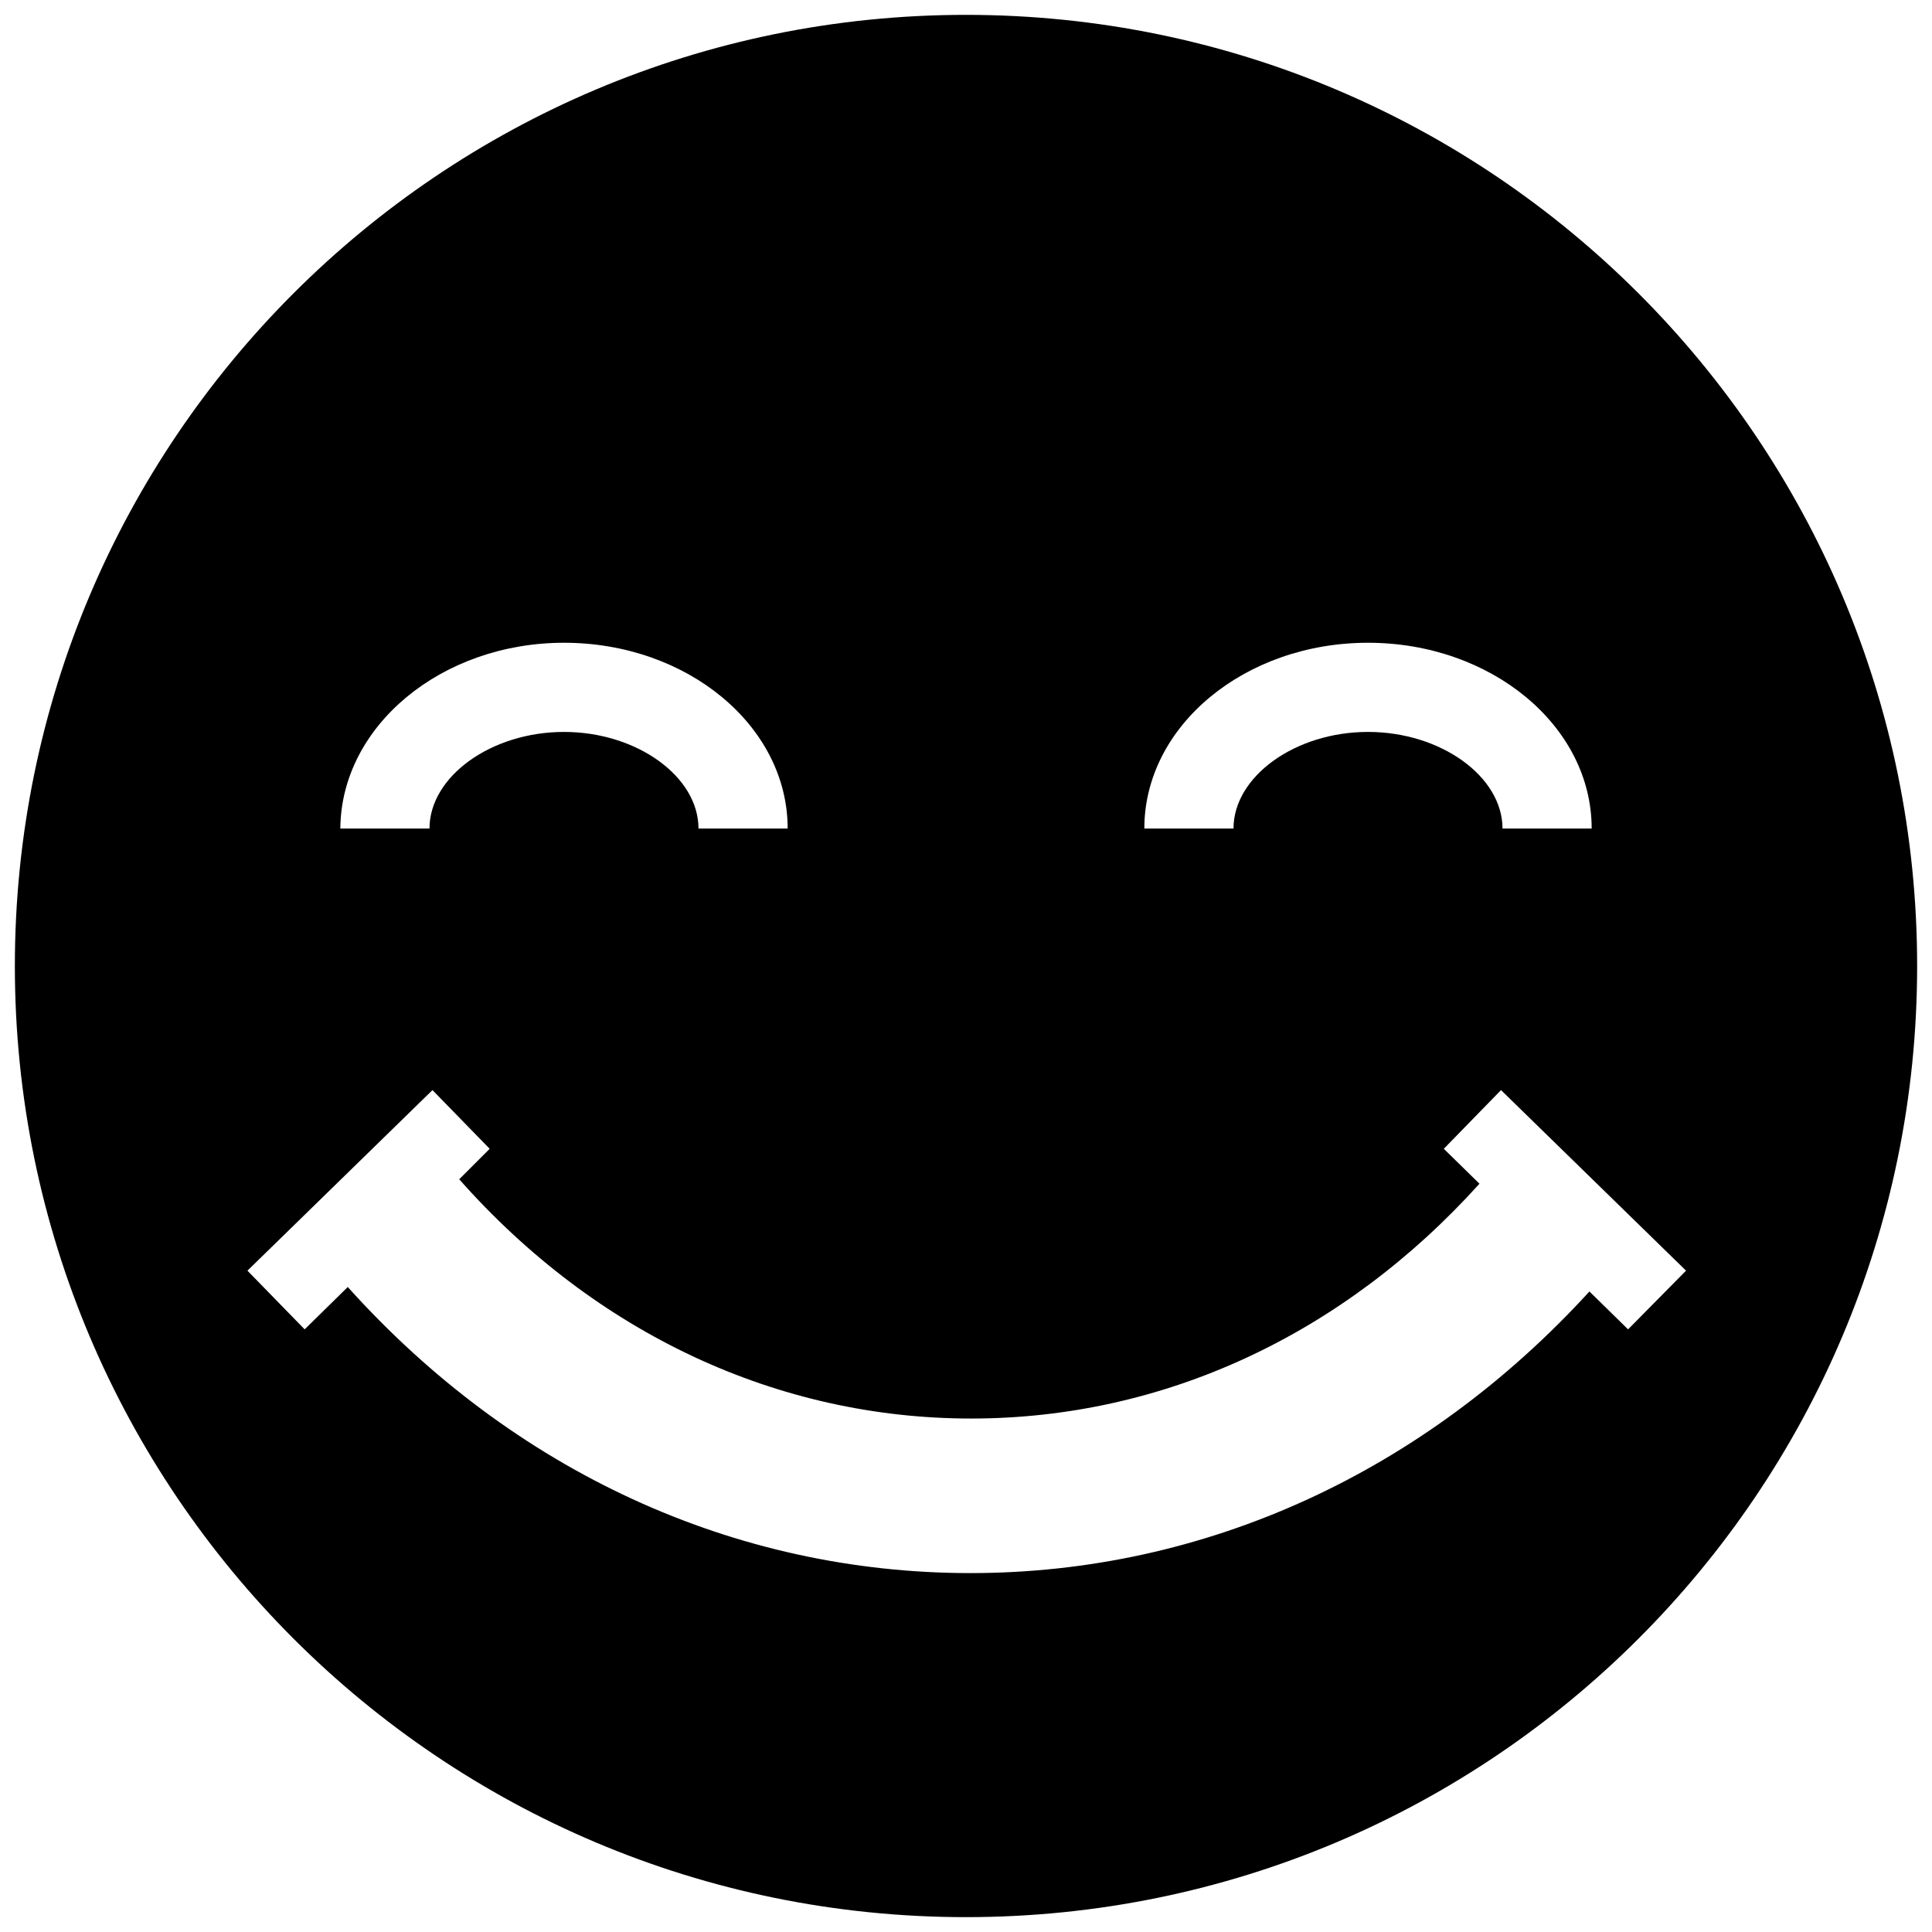
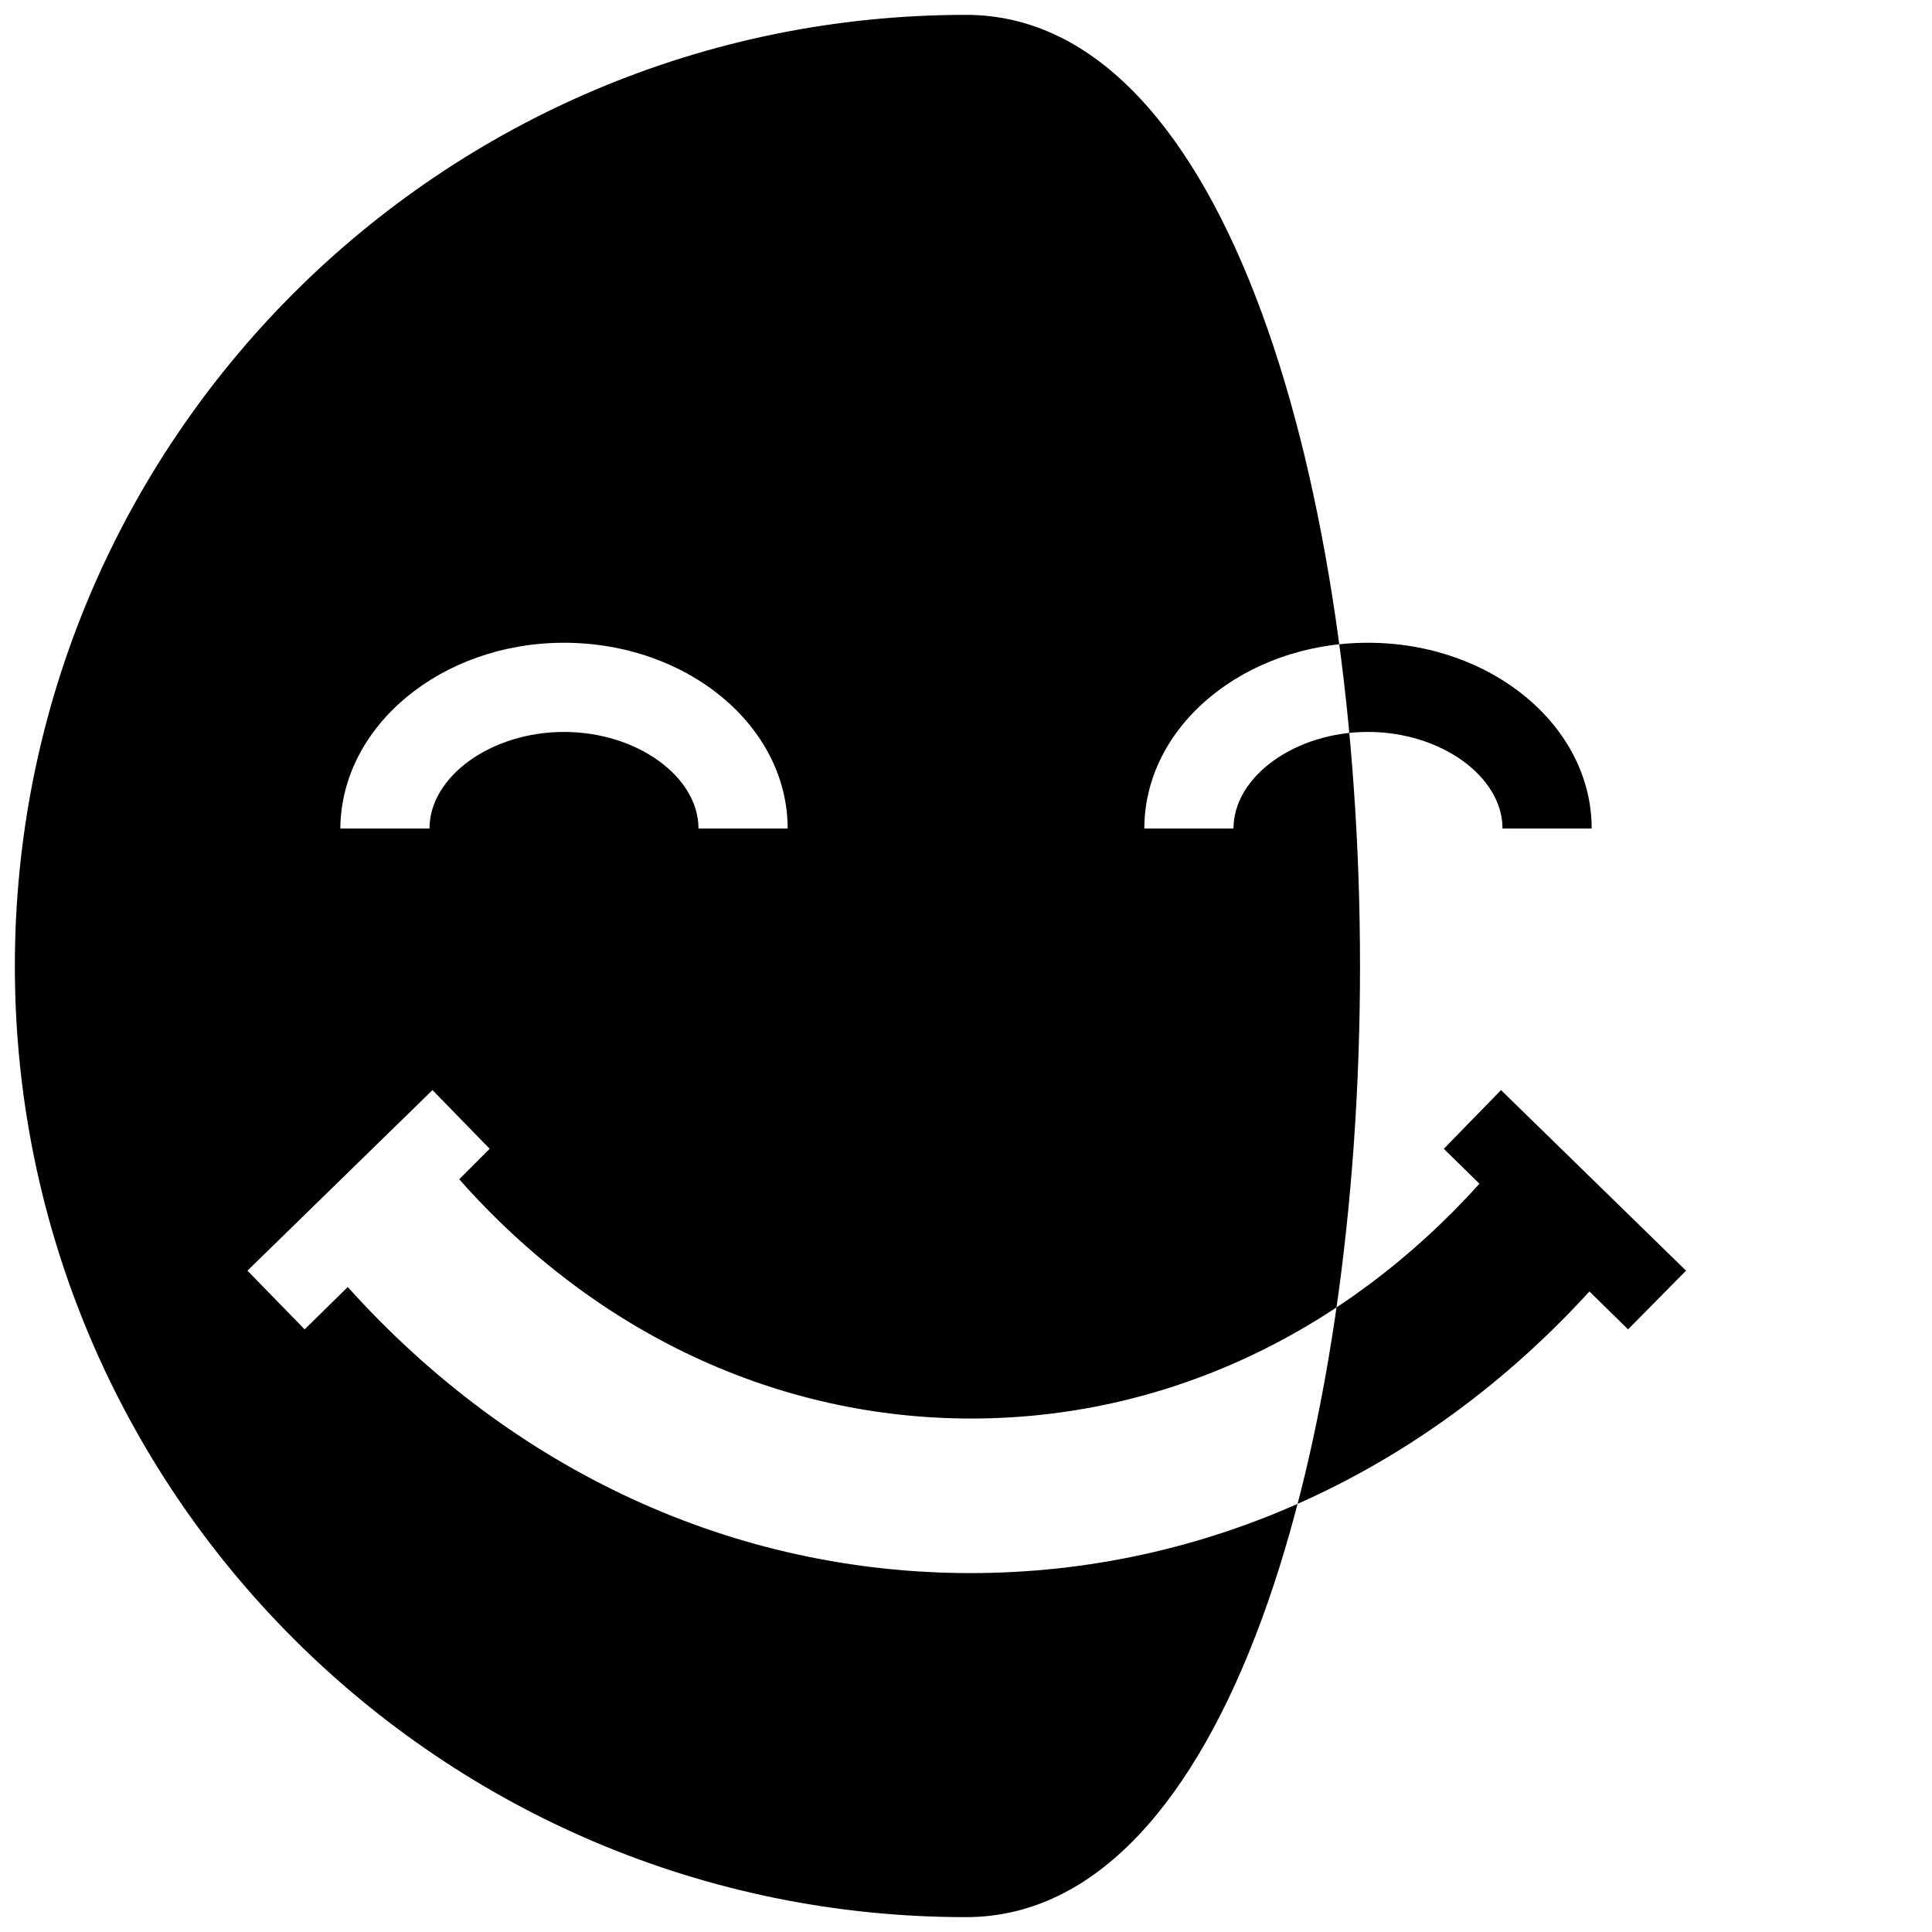
<svg xmlns="http://www.w3.org/2000/svg" fill="#000000" id="Layer_1" width="800px" height="800px" viewBox="0 0 260 260" xml:space="preserve">
-   <path d="M130,2C59.3,2,2,59.3,2,130s57.3,128,128,128s128-57.3,128-128S200.7,2,130,2z M184.1,86.5c16.6,0,30.1,11.2,30.1,25h-12 c0-7-8.3-13-18.1-13s-18.1,6-18.1,13h-12C154,97.7,167.5,86.5,184.1,86.5z M75.9,86.5c16.6,0,30.1,11.2,30.1,25H94 c0-7-8.3-13-18.1-13s-18.1,6-18.1,13h-12C45.9,97.7,59.4,86.5,75.9,86.5z M219.1,178.9l-5.2-5.1c-22.3,24.4-51.8,37.9-83.3,37.9 c-31.8,0-61.5-13.7-83.8-38.5l-5.8,5.7l-7.7-7.9l24.9-24.3l7.7,7.9l-4.1,4.1c18.4,20.8,42.9,32.2,68.9,32.2 c25.8,0,50-11.2,68.4-31.6l-4.8-4.7l7.7-7.9l24.9,24.3L219.1,178.9z" />
+   <path d="M130,2C59.3,2,2,59.3,2,130s57.3,128,128,128S200.7,2,130,2z M184.1,86.5c16.6,0,30.1,11.2,30.1,25h-12 c0-7-8.3-13-18.1-13s-18.1,6-18.1,13h-12C154,97.7,167.5,86.5,184.1,86.5z M75.9,86.5c16.6,0,30.1,11.2,30.1,25H94 c0-7-8.3-13-18.1-13s-18.1,6-18.1,13h-12C45.9,97.7,59.4,86.5,75.9,86.5z M219.1,178.9l-5.2-5.1c-22.3,24.4-51.8,37.9-83.3,37.9 c-31.8,0-61.5-13.7-83.8-38.5l-5.8,5.7l-7.7-7.9l24.9-24.3l7.7,7.9l-4.1,4.1c18.4,20.8,42.9,32.2,68.9,32.2 c25.8,0,50-11.2,68.4-31.6l-4.8-4.7l7.7-7.9l24.9,24.3L219.1,178.9z" />
</svg>